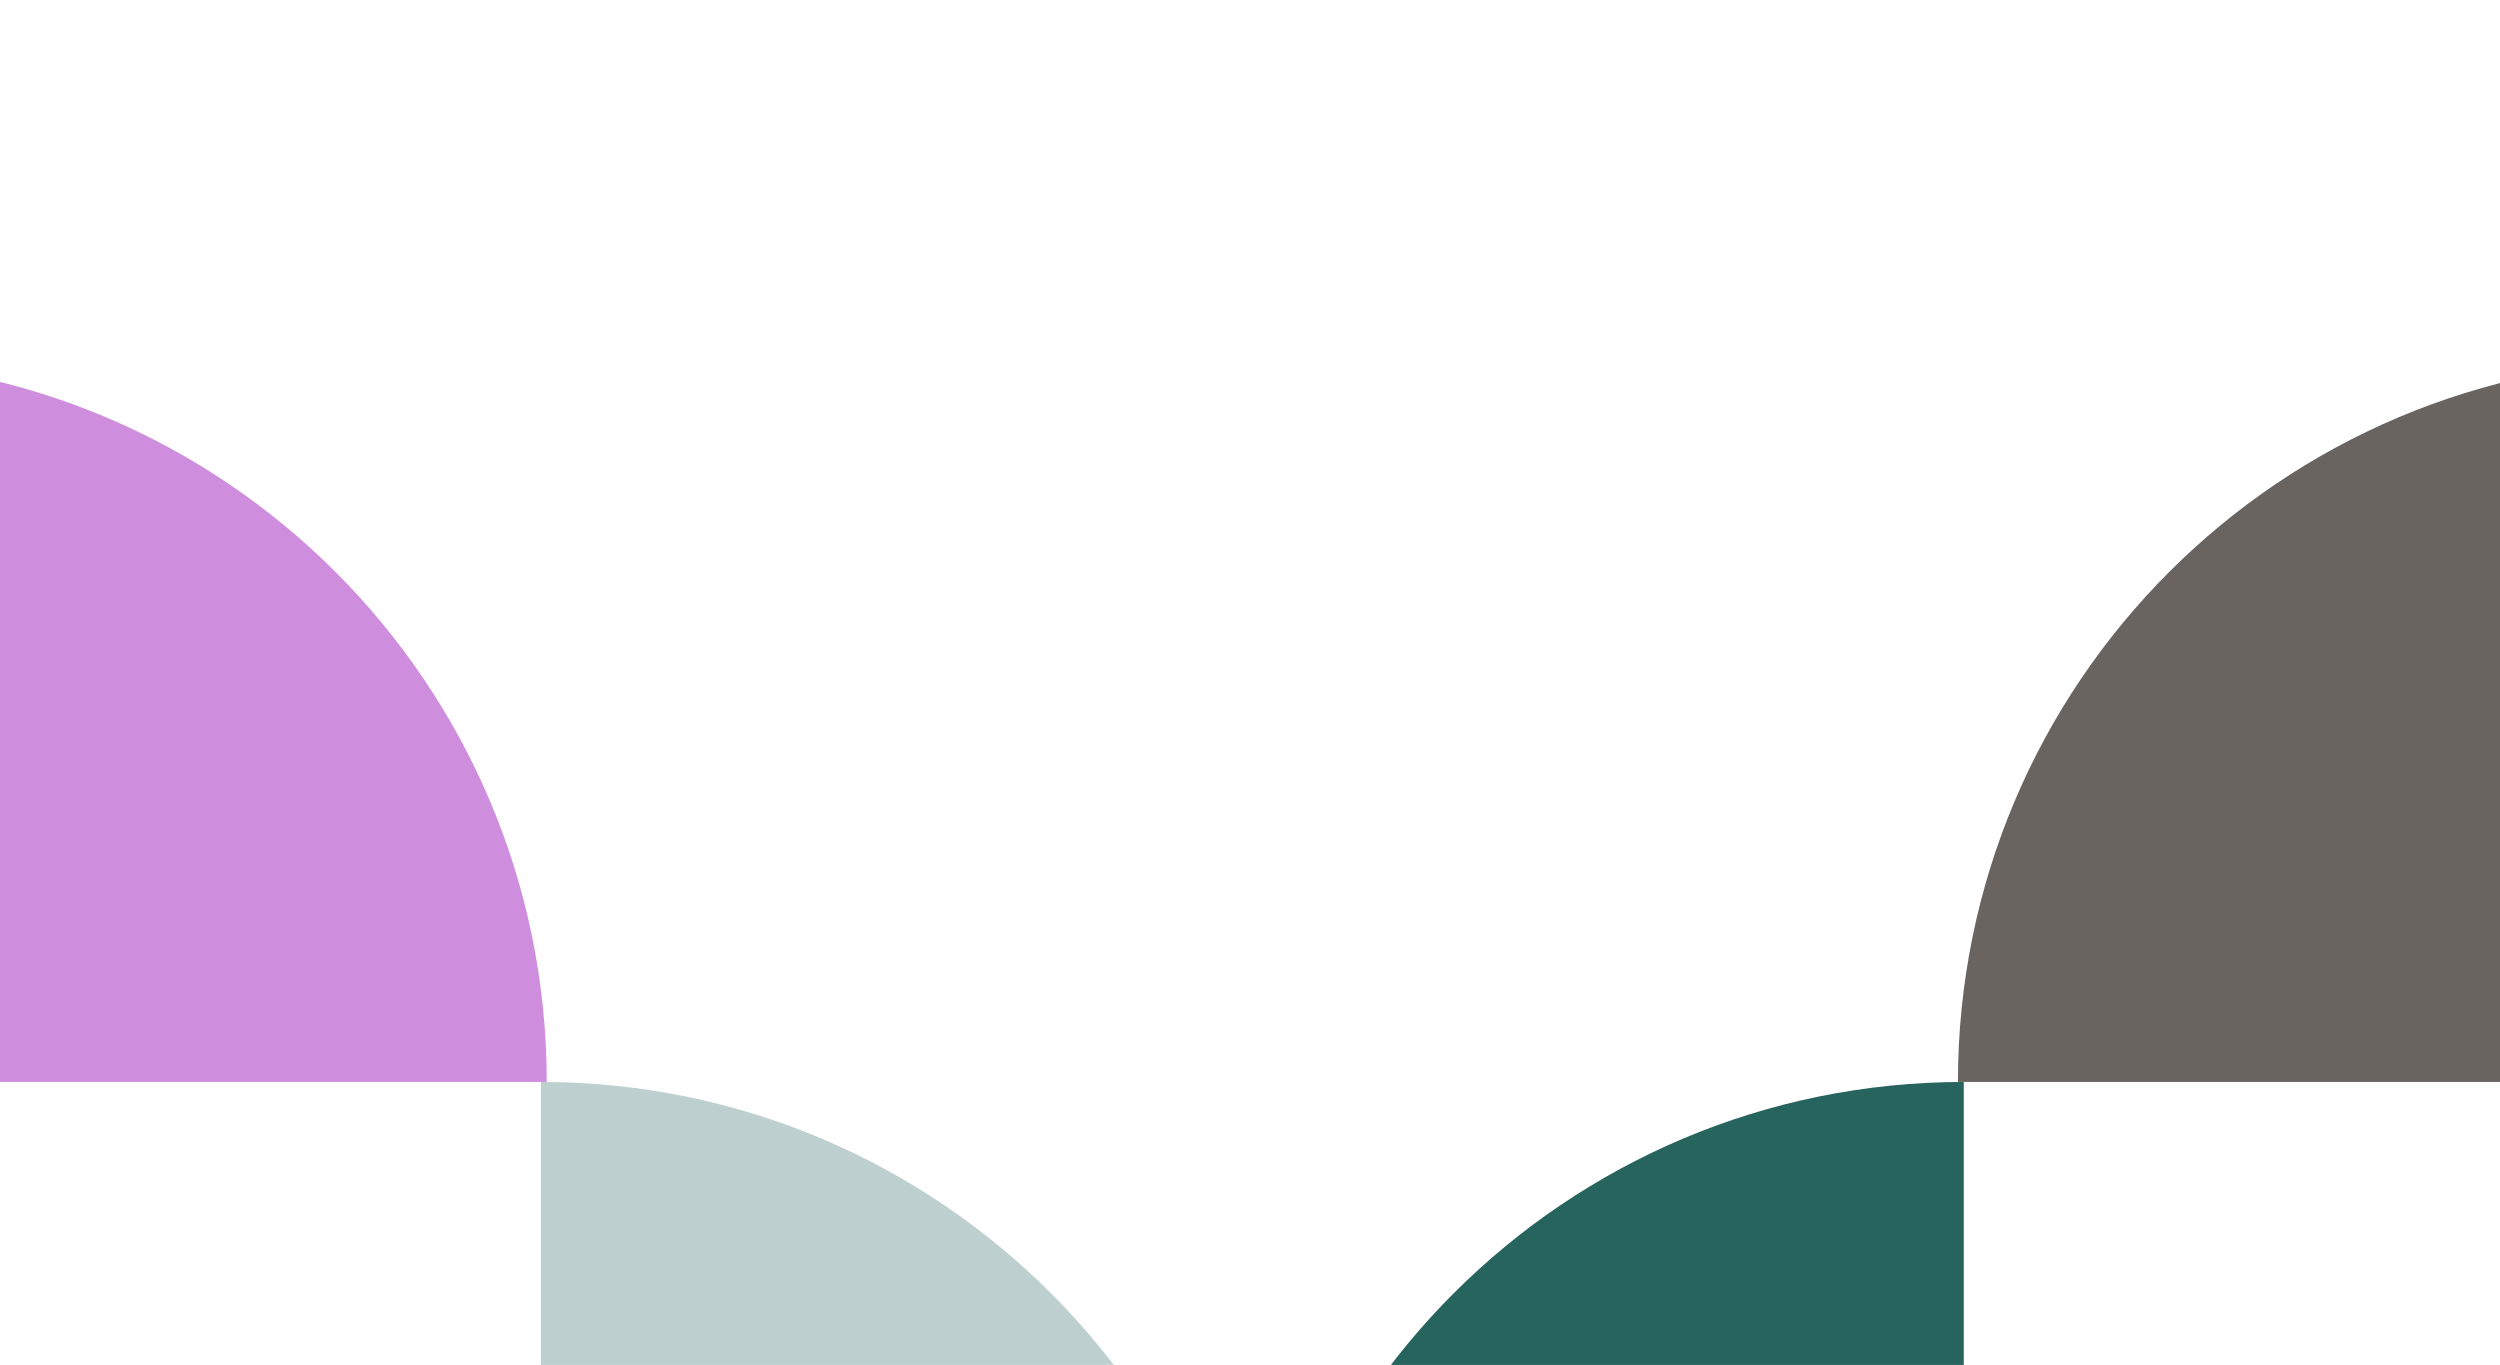
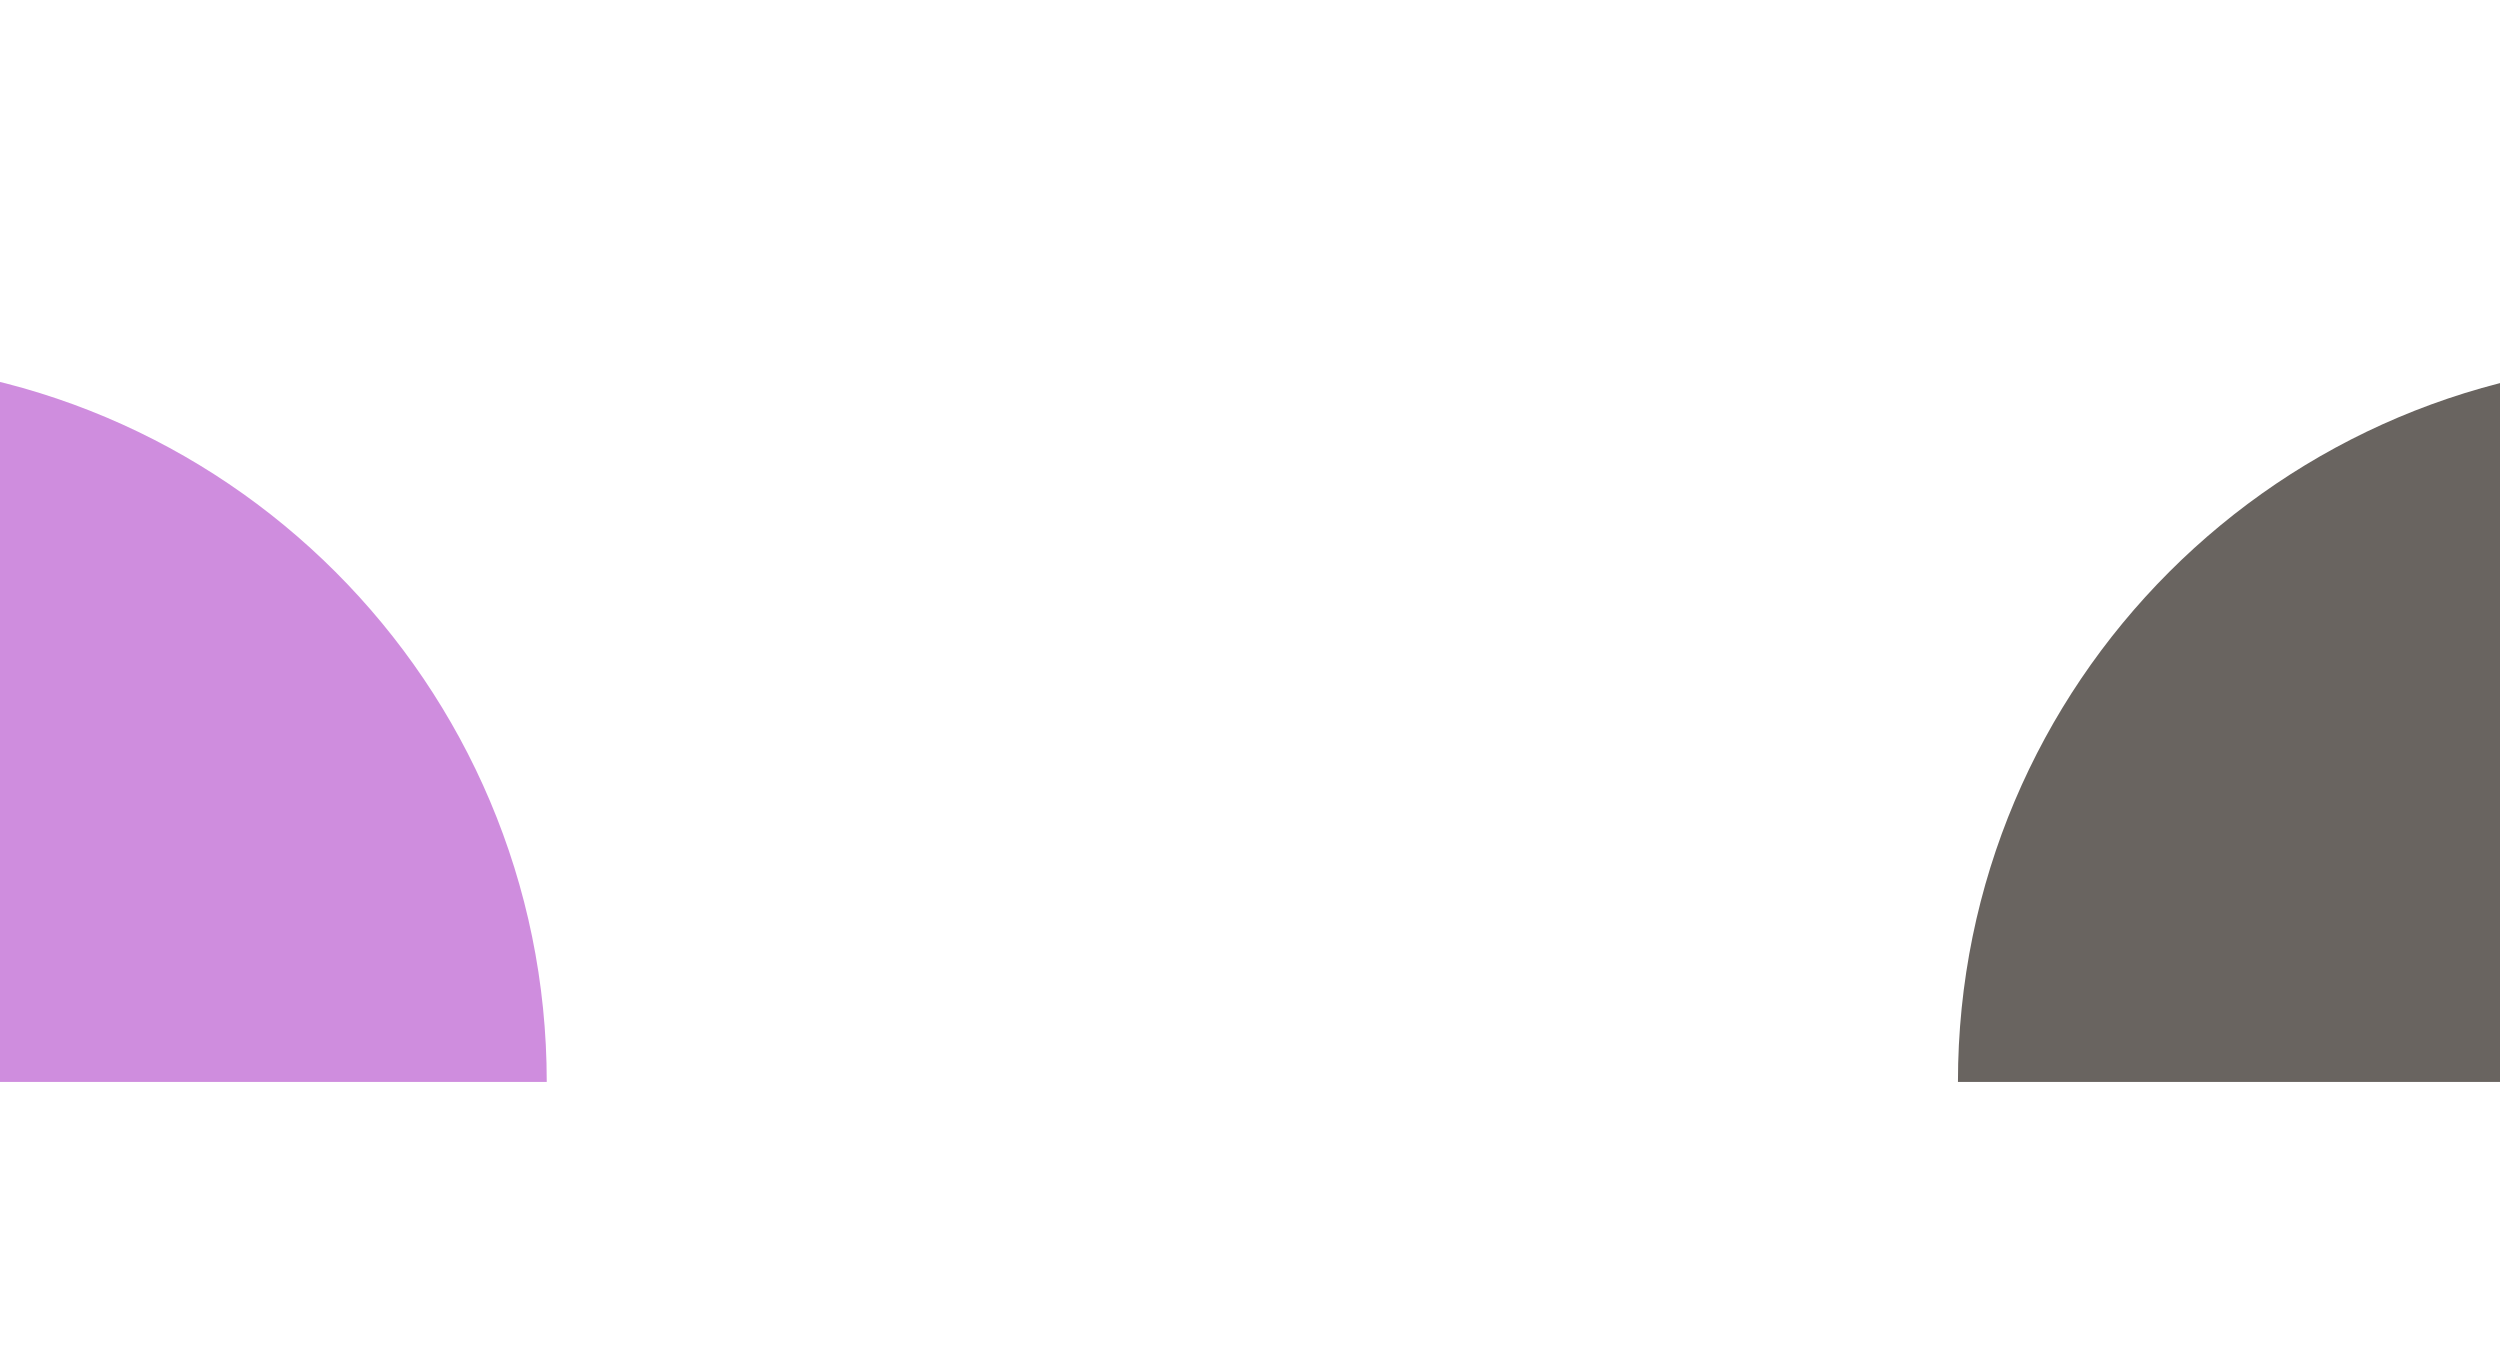
<svg xmlns="http://www.w3.org/2000/svg" width="533" height="291" viewBox="0 0 533 291" fill="none">
  <g clip-path="url(#clip0_159_8534)">
    <path fill-rule="evenodd" clip-rule="evenodd" d="M116.566 230.675C116.566 145.743 47.714 76.892 -37.217 76.892C-122.149 76.892 -191 145.743 -191 230.675H116.566Z" fill="#CF8DDE" />
  </g>
  <g clip-path="url(#clip1_159_8534)">
-     <path fill-rule="evenodd" clip-rule="evenodd" d="M115.325 538.24C200.257 538.24 269.108 469.388 269.108 384.457C269.108 299.525 200.257 230.674 115.325 230.674L115.325 538.24Z" fill="#BDD0CF" />
+     <path fill-rule="evenodd" clip-rule="evenodd" d="M115.325 538.24C200.257 538.24 269.108 469.388 269.108 384.457L115.325 538.24Z" fill="#BDD0CF" />
  </g>
  <g clip-path="url(#clip2_159_8534)">
    <path fill-rule="evenodd" clip-rule="evenodd" d="M417.434 230.675C417.434 145.743 486.286 76.892 571.217 76.892C656.149 76.892 725 145.743 725 230.675H417.434Z" fill="#696460" />
  </g>
  <g clip-path="url(#clip3_159_8534)">
    <path fill-rule="evenodd" clip-rule="evenodd" d="M418.675 538.24C333.743 538.24 264.892 469.388 264.892 384.457C264.892 299.525 333.743 230.674 418.675 230.674L418.675 538.24Z" fill="#27645E" />
  </g>
  <defs>
    <clipPath id="clip0_159_8534">
      <rect width="307.566" height="307.566" fill="white" transform="translate(-191)" />
    </clipPath>
    <clipPath id="clip1_159_8534">
      <rect width="307.566" height="307.566" fill="white" transform="matrix(0 1 -1 0 346 230.674)" />
    </clipPath>
    <clipPath id="clip2_159_8534">
      <rect width="307.566" height="307.566" fill="white" transform="matrix(-1 0 0 1 725 0)" />
    </clipPath>
    <clipPath id="clip3_159_8534">
-       <rect width="307.566" height="307.566" fill="white" transform="matrix(0 1 1 0 188 230.674)" />
-     </clipPath>
+       </clipPath>
  </defs>
</svg>